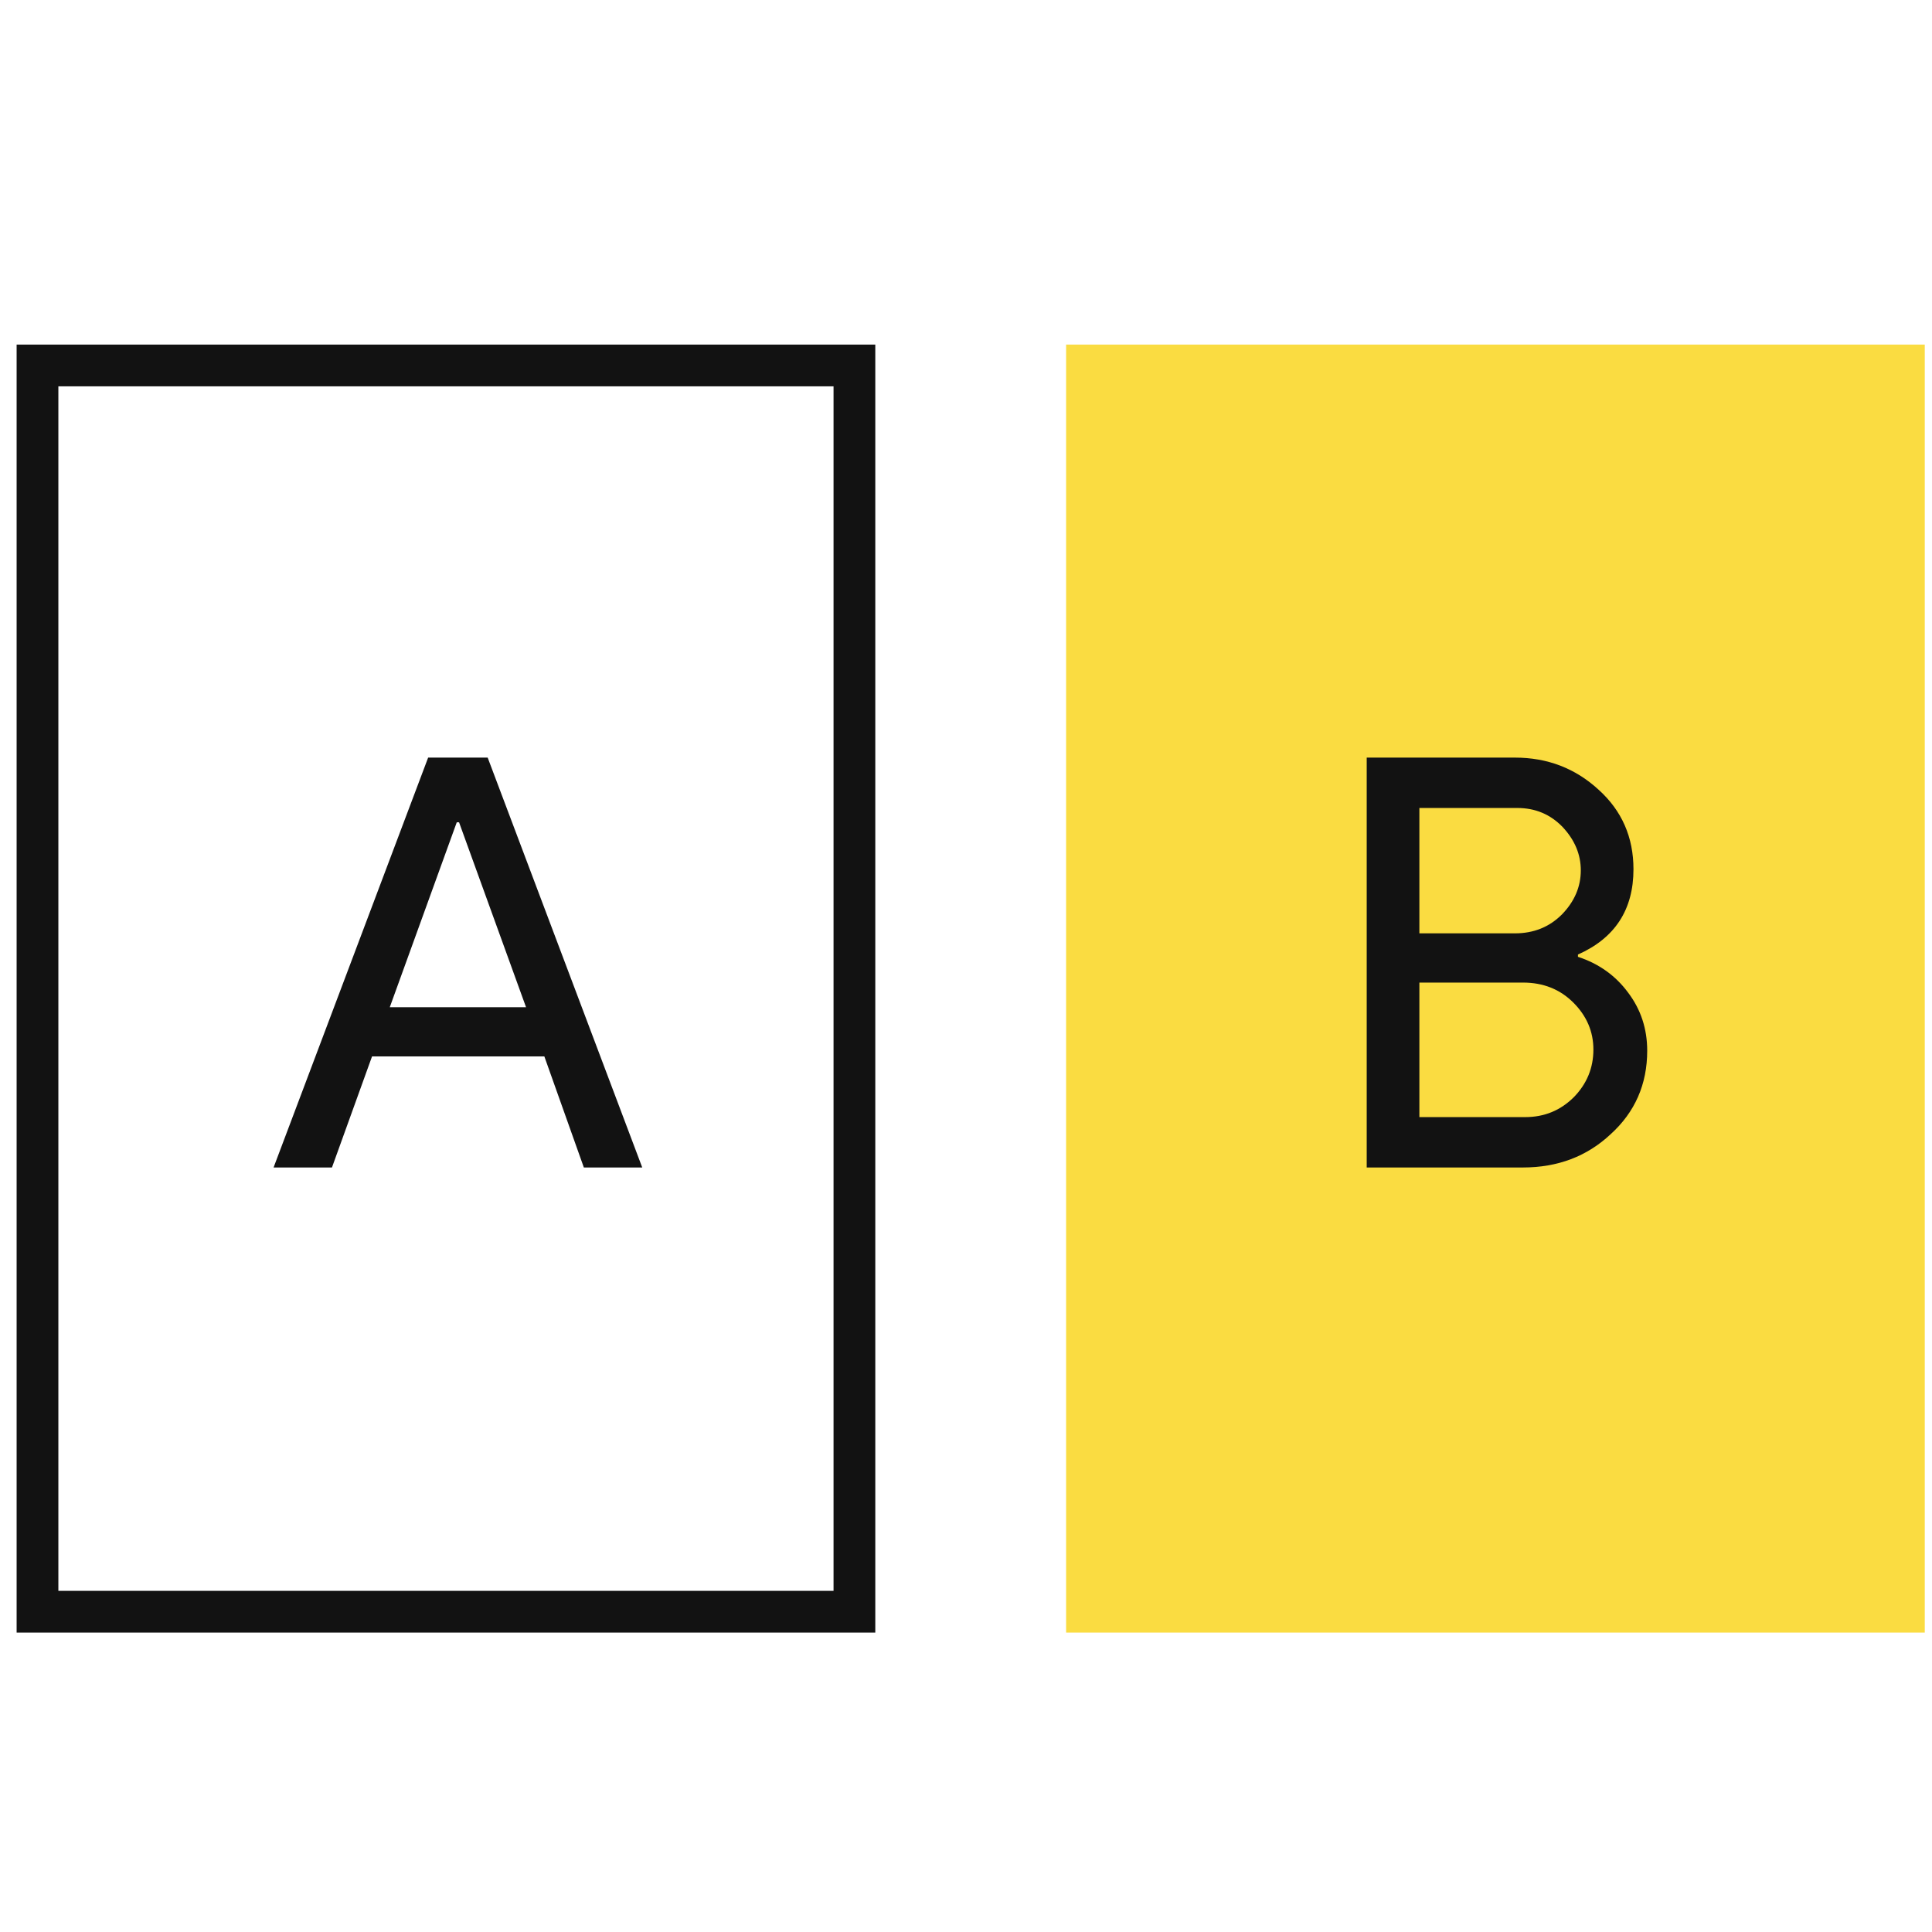
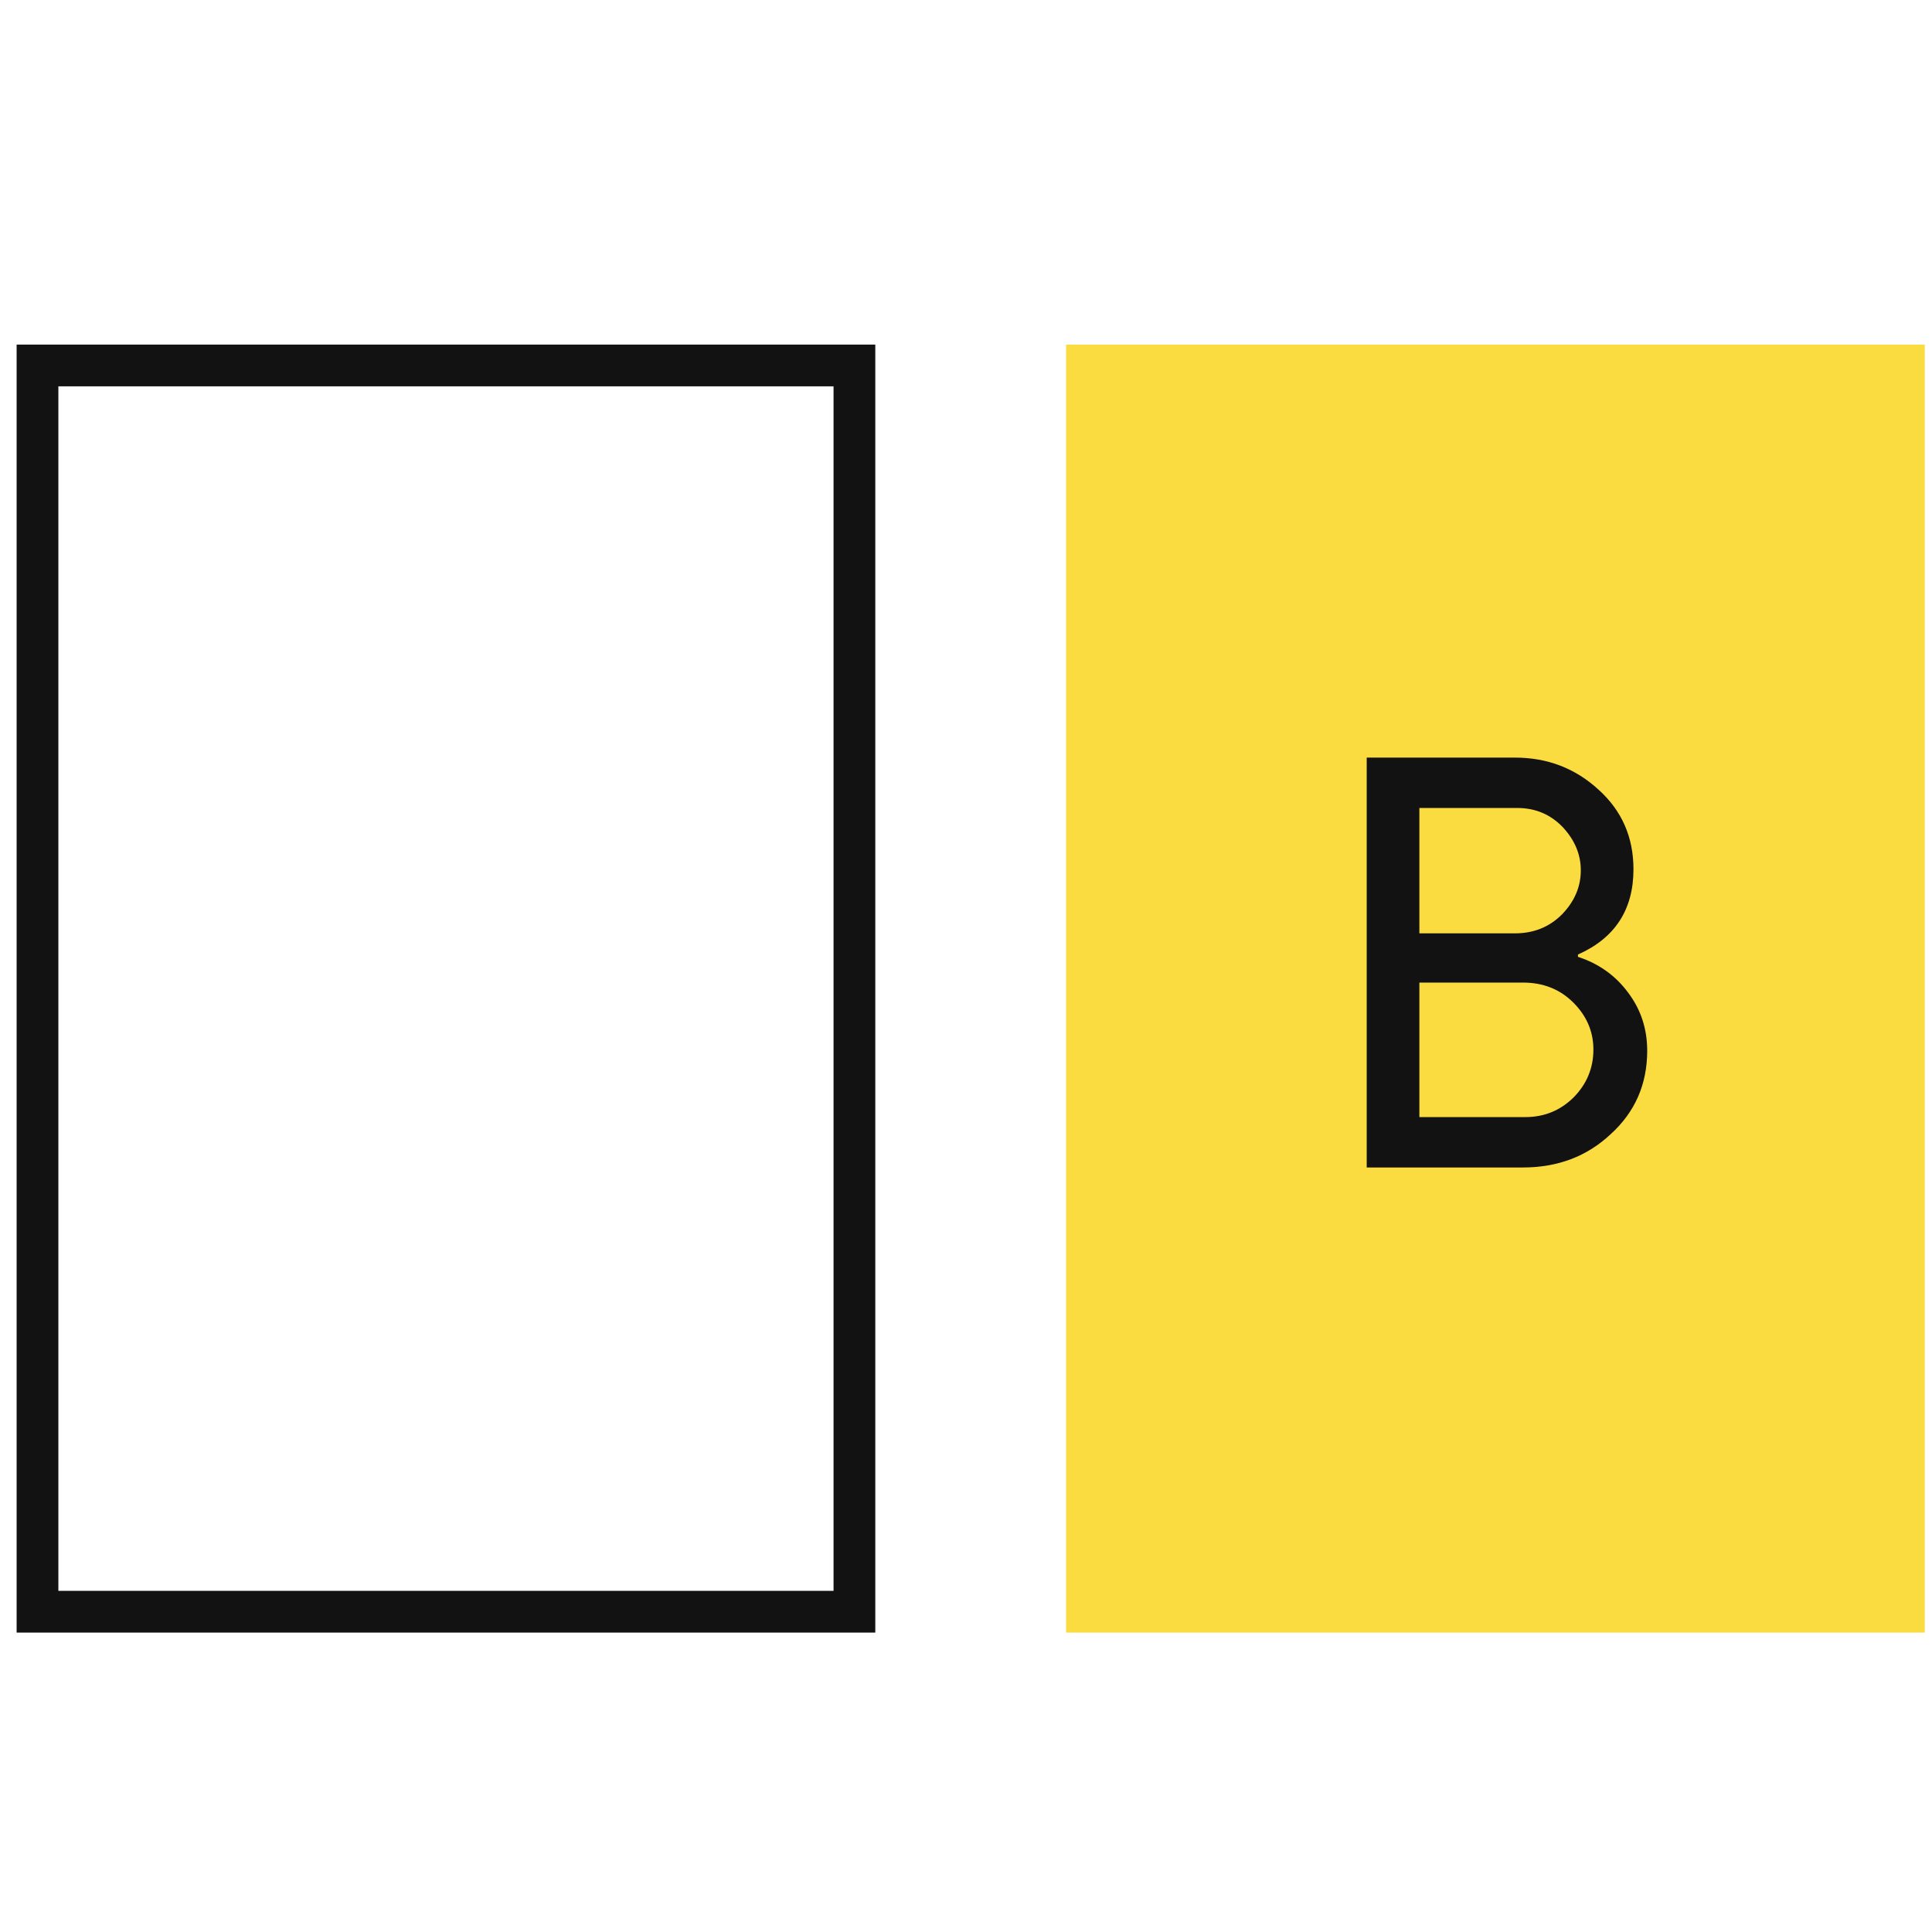
<svg xmlns="http://www.w3.org/2000/svg" width="81" height="81" viewBox="0 0 81 81" fill="none">
  <rect x="44.697" y="14.447" width="36" height="54" fill="#FADC41" />
  <path d="M57.3 48.947V31.763H63.516C64.876 31.763 66.044 32.211 67.02 33.107C67.996 33.987 68.484 35.099 68.484 36.443C68.484 38.139 67.708 39.331 66.156 40.019V40.115C67.036 40.403 67.74 40.907 68.268 41.627C68.796 42.331 69.06 43.139 69.06 44.051C69.06 45.459 68.548 46.627 67.524 47.555C66.532 48.483 65.308 48.947 63.852 48.947H57.3ZM59.508 33.875V39.131H63.516C64.3 39.131 64.956 38.867 65.484 38.339C66.012 37.795 66.276 37.179 66.276 36.491C66.276 35.819 66.02 35.211 65.508 34.667C64.996 34.139 64.364 33.875 63.612 33.875H59.508ZM59.508 41.195V46.835H63.948C64.748 46.835 65.428 46.555 65.988 45.995C66.532 45.435 66.804 44.771 66.804 44.003C66.804 43.251 66.524 42.595 65.964 42.035C65.404 41.475 64.7 41.195 63.852 41.195H59.508Z" fill="#121212" />
  <rect x="1.572" y="15.322" width="34.25" height="52.25" stroke="#121212" stroke-width="1.75" />
-   <path d="M19.15 34.475L16.342 42.227H22.054L19.246 34.475H19.15ZM13.918 48.947H11.47L17.95 31.763H20.446L26.926 48.947H24.478L22.822 44.291H15.598L13.918 48.947Z" fill="#121212" />
</svg>